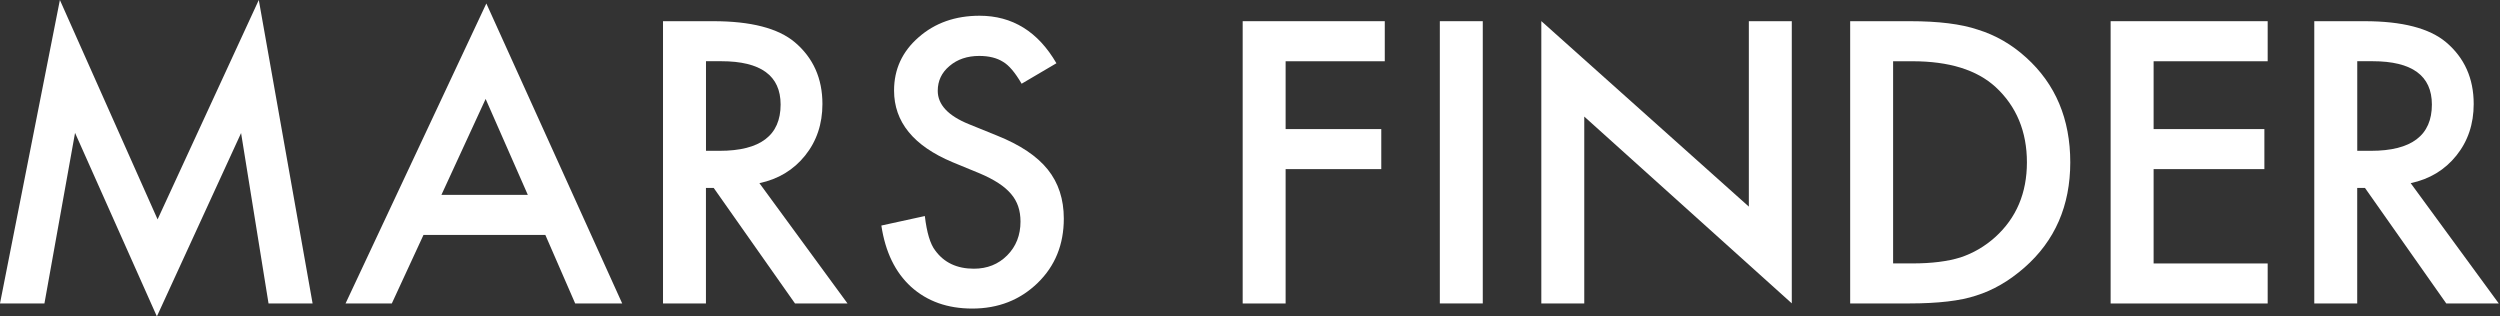
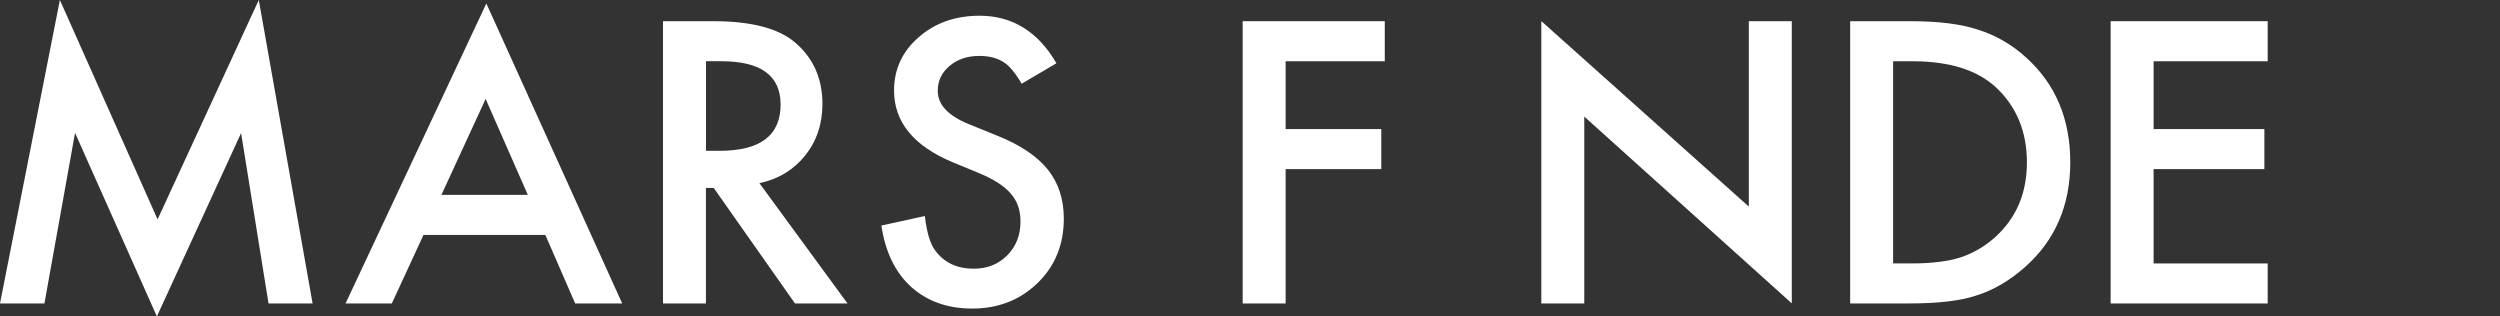
<svg xmlns="http://www.w3.org/2000/svg" width="632" height="80" viewBox="0 0 632 80" fill="none">
  <rect x="0" y="0" width="632" height="80" fill="#333333" stroke="none" />
  <path d="M0 76.711L15.139 0L39.839 55.46L65.422 0L79.024 76.711H67.885L60.947 33.635L39.66 79.99L18.972 33.593L11.233 76.711H0Z" fill="white" />
  <path d="M137.856 59.386H107.061L99.049 76.721H87.352L122.948 0.877L157.29 76.71H145.404L137.856 59.376V59.386ZM133.434 49.267L122.769 25.01L111.588 49.267H133.444H133.434Z" fill="white" />
  <path d="M191.981 46.302L214.248 76.71H200.972L180.421 47.503H178.462V76.71H167.608V5.357H180.326C189.833 5.357 196.697 7.132 200.919 10.672C205.583 14.619 207.91 19.82 207.91 26.294C207.91 31.348 206.446 35.692 203.53 39.326C200.614 42.96 196.76 45.289 191.97 46.302H191.981ZM178.473 38.126H181.916C192.202 38.126 197.339 34.23 197.339 26.43C197.339 19.131 192.339 15.476 182.337 15.476H178.473V38.126Z" fill="white" />
  <path d="M267.067 15.987L258.266 21.167C256.624 18.337 255.055 16.489 253.56 15.622C252.002 14.64 250.001 14.139 247.548 14.139C244.537 14.139 242.032 14.985 240.042 16.677C238.052 18.337 237.062 20.436 237.062 22.963C237.062 26.44 239.673 29.249 244.885 31.369L252.065 34.283C257.908 36.622 262.172 39.483 264.878 42.856C267.583 46.229 268.931 50.364 268.931 55.262C268.931 61.819 266.731 67.25 262.319 71.531C257.876 75.844 252.36 78.005 245.78 78.005C239.536 78.005 234.378 76.168 230.314 72.502C226.302 68.837 223.807 63.678 222.807 57.016L233.799 54.614C234.293 58.802 235.167 61.705 236.409 63.302C238.641 66.383 241.905 67.928 246.19 67.928C249.58 67.928 252.391 66.801 254.623 64.555C256.855 62.31 257.982 59.459 257.982 56.003C257.982 54.614 257.792 53.351 257.403 52.191C257.013 51.032 256.413 49.978 255.581 49.007C254.749 48.035 253.697 47.127 252.391 46.281C251.086 45.435 249.538 44.621 247.727 43.858L240.789 40.997C230.945 36.872 226.018 30.826 226.018 22.879C226.018 17.522 228.082 13.032 232.219 9.43C236.346 5.796 241.495 3.979 247.643 3.979C255.939 3.979 262.414 7.988 267.067 15.998V15.987Z" fill="white" />
  <path d="M350.071 15.486H325.004V32.633H349.187V42.752H325.004V76.721H314.149V5.357H350.071V15.476V15.486Z" fill="white" />
-   <path d="M374.844 5.357V76.71H363.989V5.357H374.844Z" fill="white" />
  <path d="M467.723 76.71V5.357H482.82C490.053 5.357 495.77 6.067 499.971 7.487C504.477 8.876 508.562 11.226 512.226 14.557C519.648 21.271 523.364 30.095 523.364 41.039C523.364 51.983 519.501 60.88 511.762 67.657C507.877 71.051 503.814 73.4 499.55 74.727C495.57 76.053 489.937 76.71 482.641 76.71H467.734H467.723ZM478.578 66.592H483.473C488.348 66.592 492.401 66.08 495.633 65.067C498.865 63.992 501.782 62.279 504.393 59.94C509.73 55.105 512.405 48.798 512.405 41.039C512.405 33.28 509.762 26.869 504.487 22.002C499.739 17.658 492.727 15.486 483.473 15.486H478.578V66.602V66.592Z" fill="white" />
  <path d="M573.268 15.486H544.431V32.633H572.436V42.752H544.431V66.602H573.268V76.721H533.566V5.357H573.268V15.476V15.486Z" fill="white" />
-   <path d="M609.421 46.302L631.688 76.71H618.413L597.862 47.503H595.903V76.71H585.049V5.357H597.767C607.274 5.357 614.138 7.132 618.36 10.672C623.024 14.619 625.351 19.82 625.351 26.294C625.351 31.348 623.887 35.692 620.971 39.326C618.055 42.96 614.201 45.289 609.411 46.302H609.421ZM595.903 38.126H599.357C609.643 38.126 614.78 34.23 614.78 26.43C614.78 19.131 609.779 15.476 599.778 15.476H595.914V38.126H595.903Z" fill="white" />
  <path d="M389.646 76.71V5.336L442.108 52.233V5.357H452.963V76.69L400.501 29.469V76.71H389.646Z" fill="white" />
</svg>